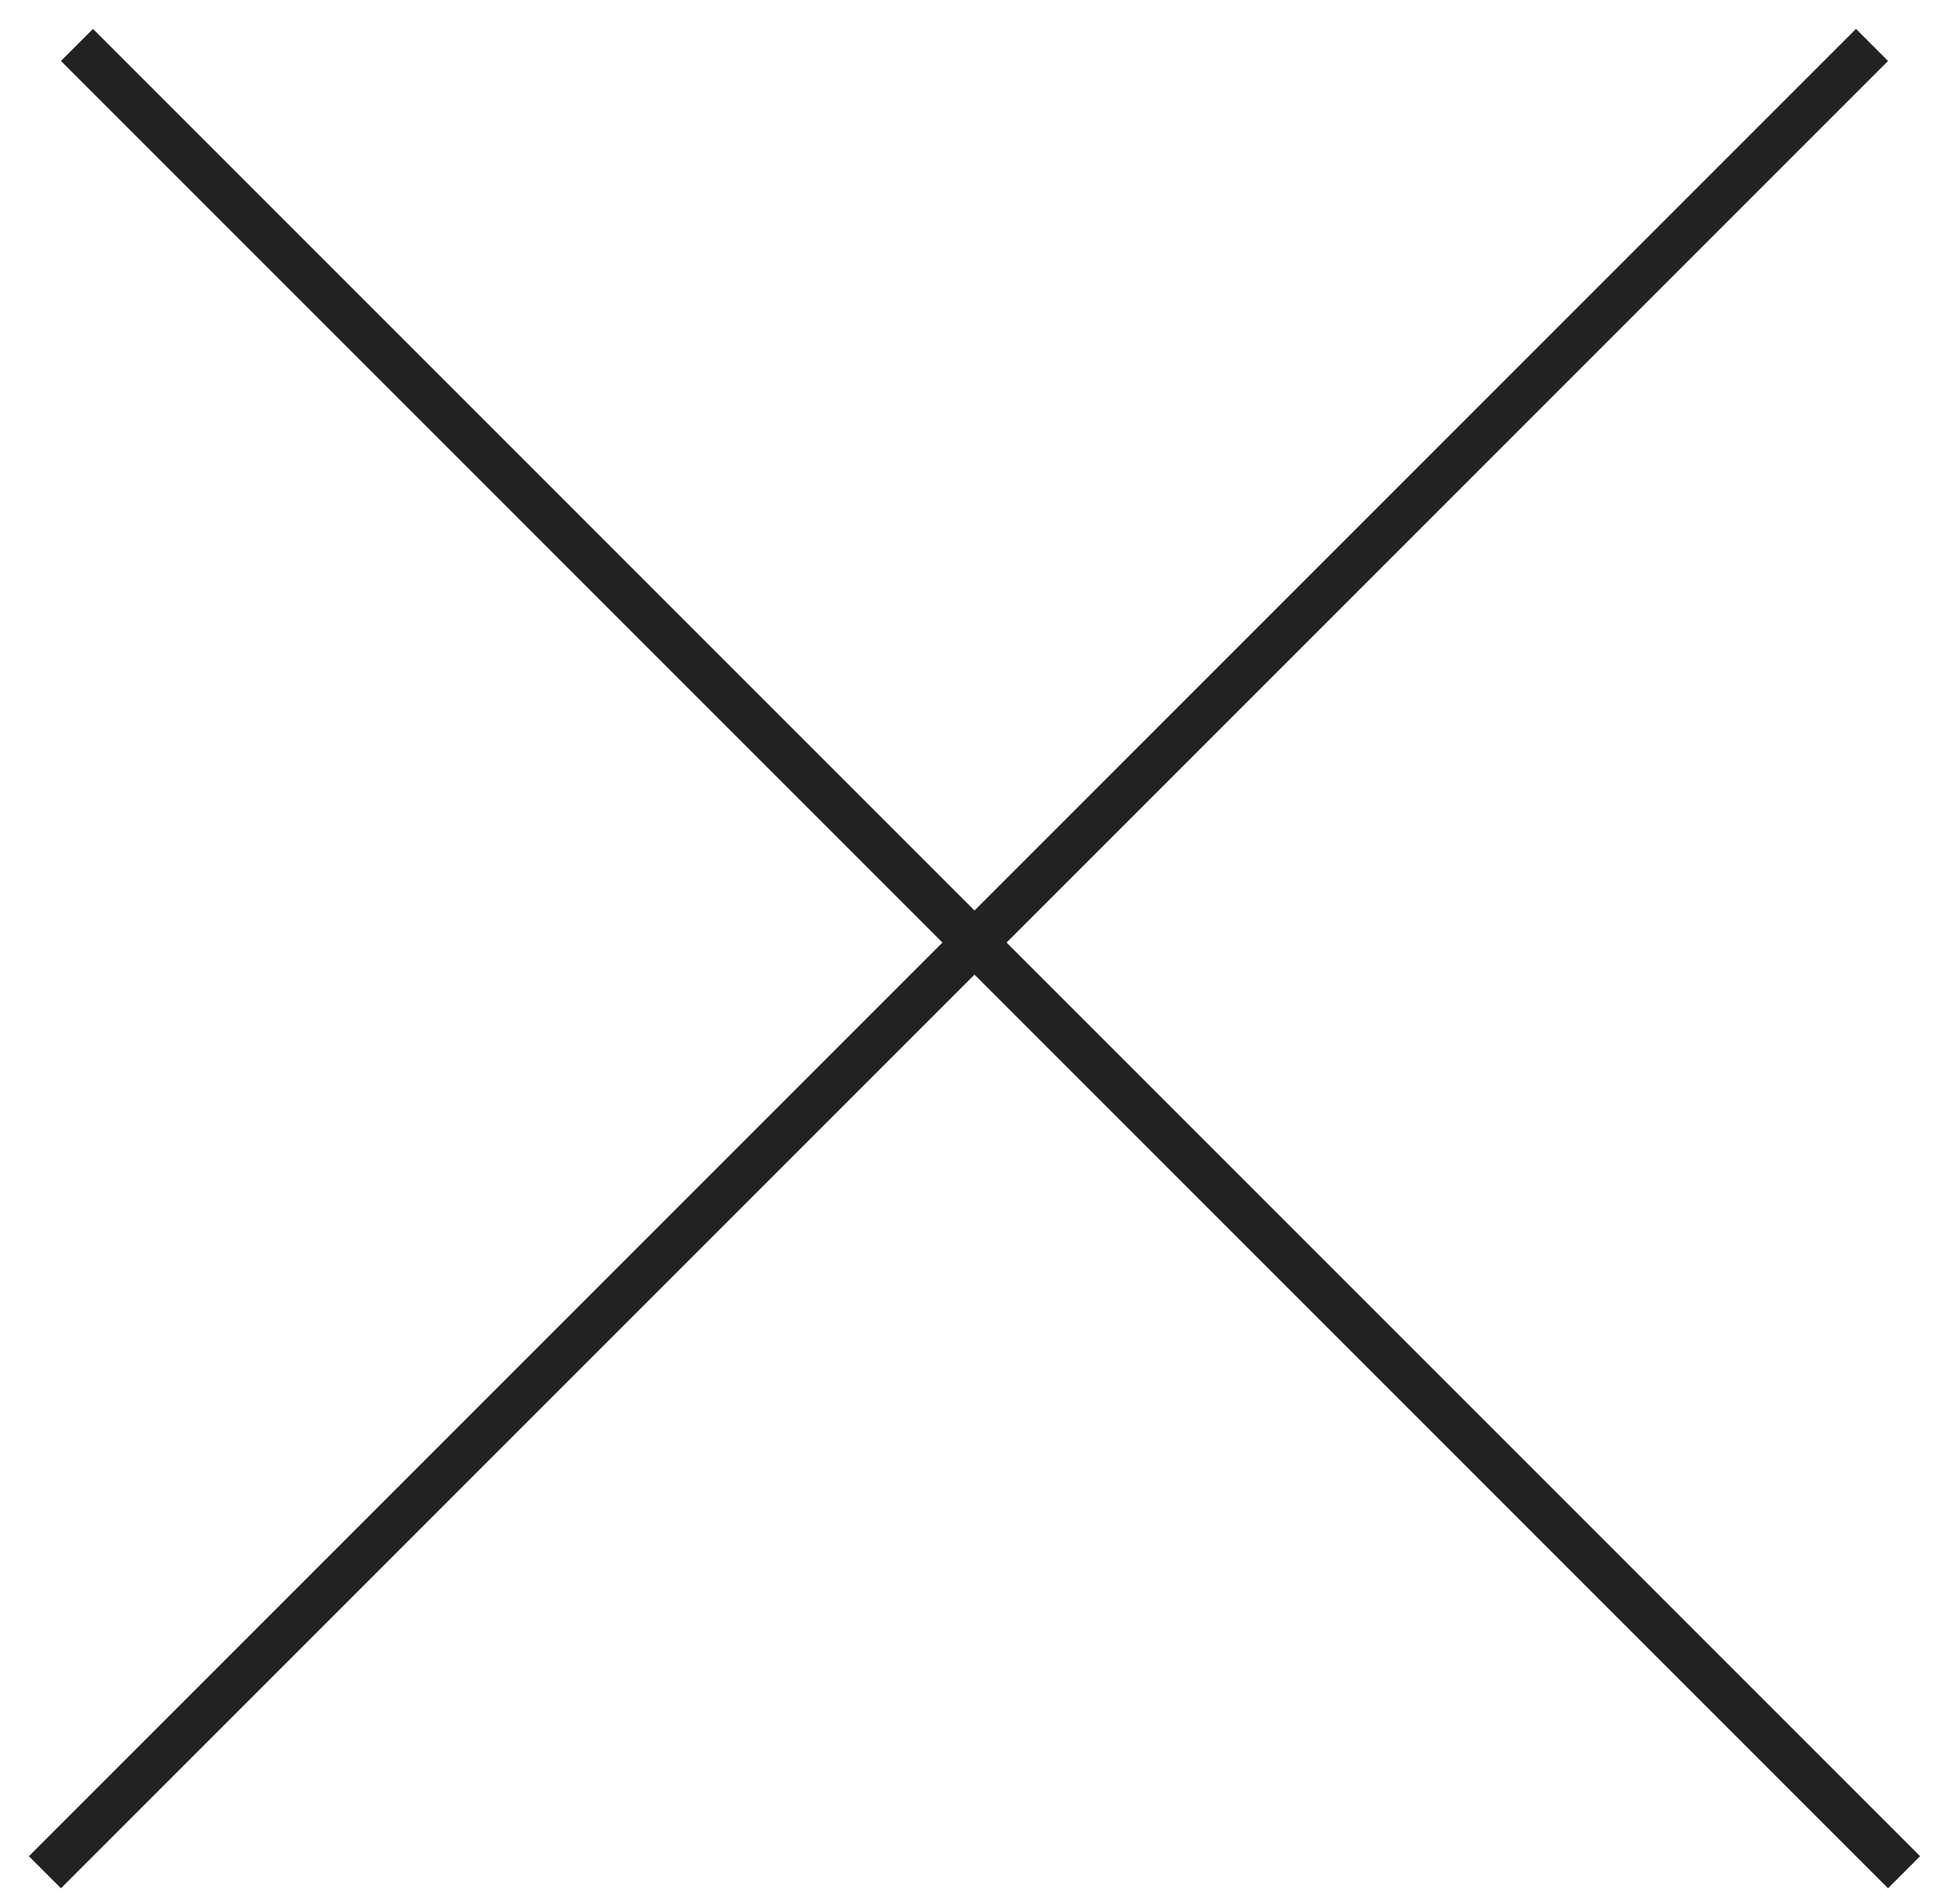
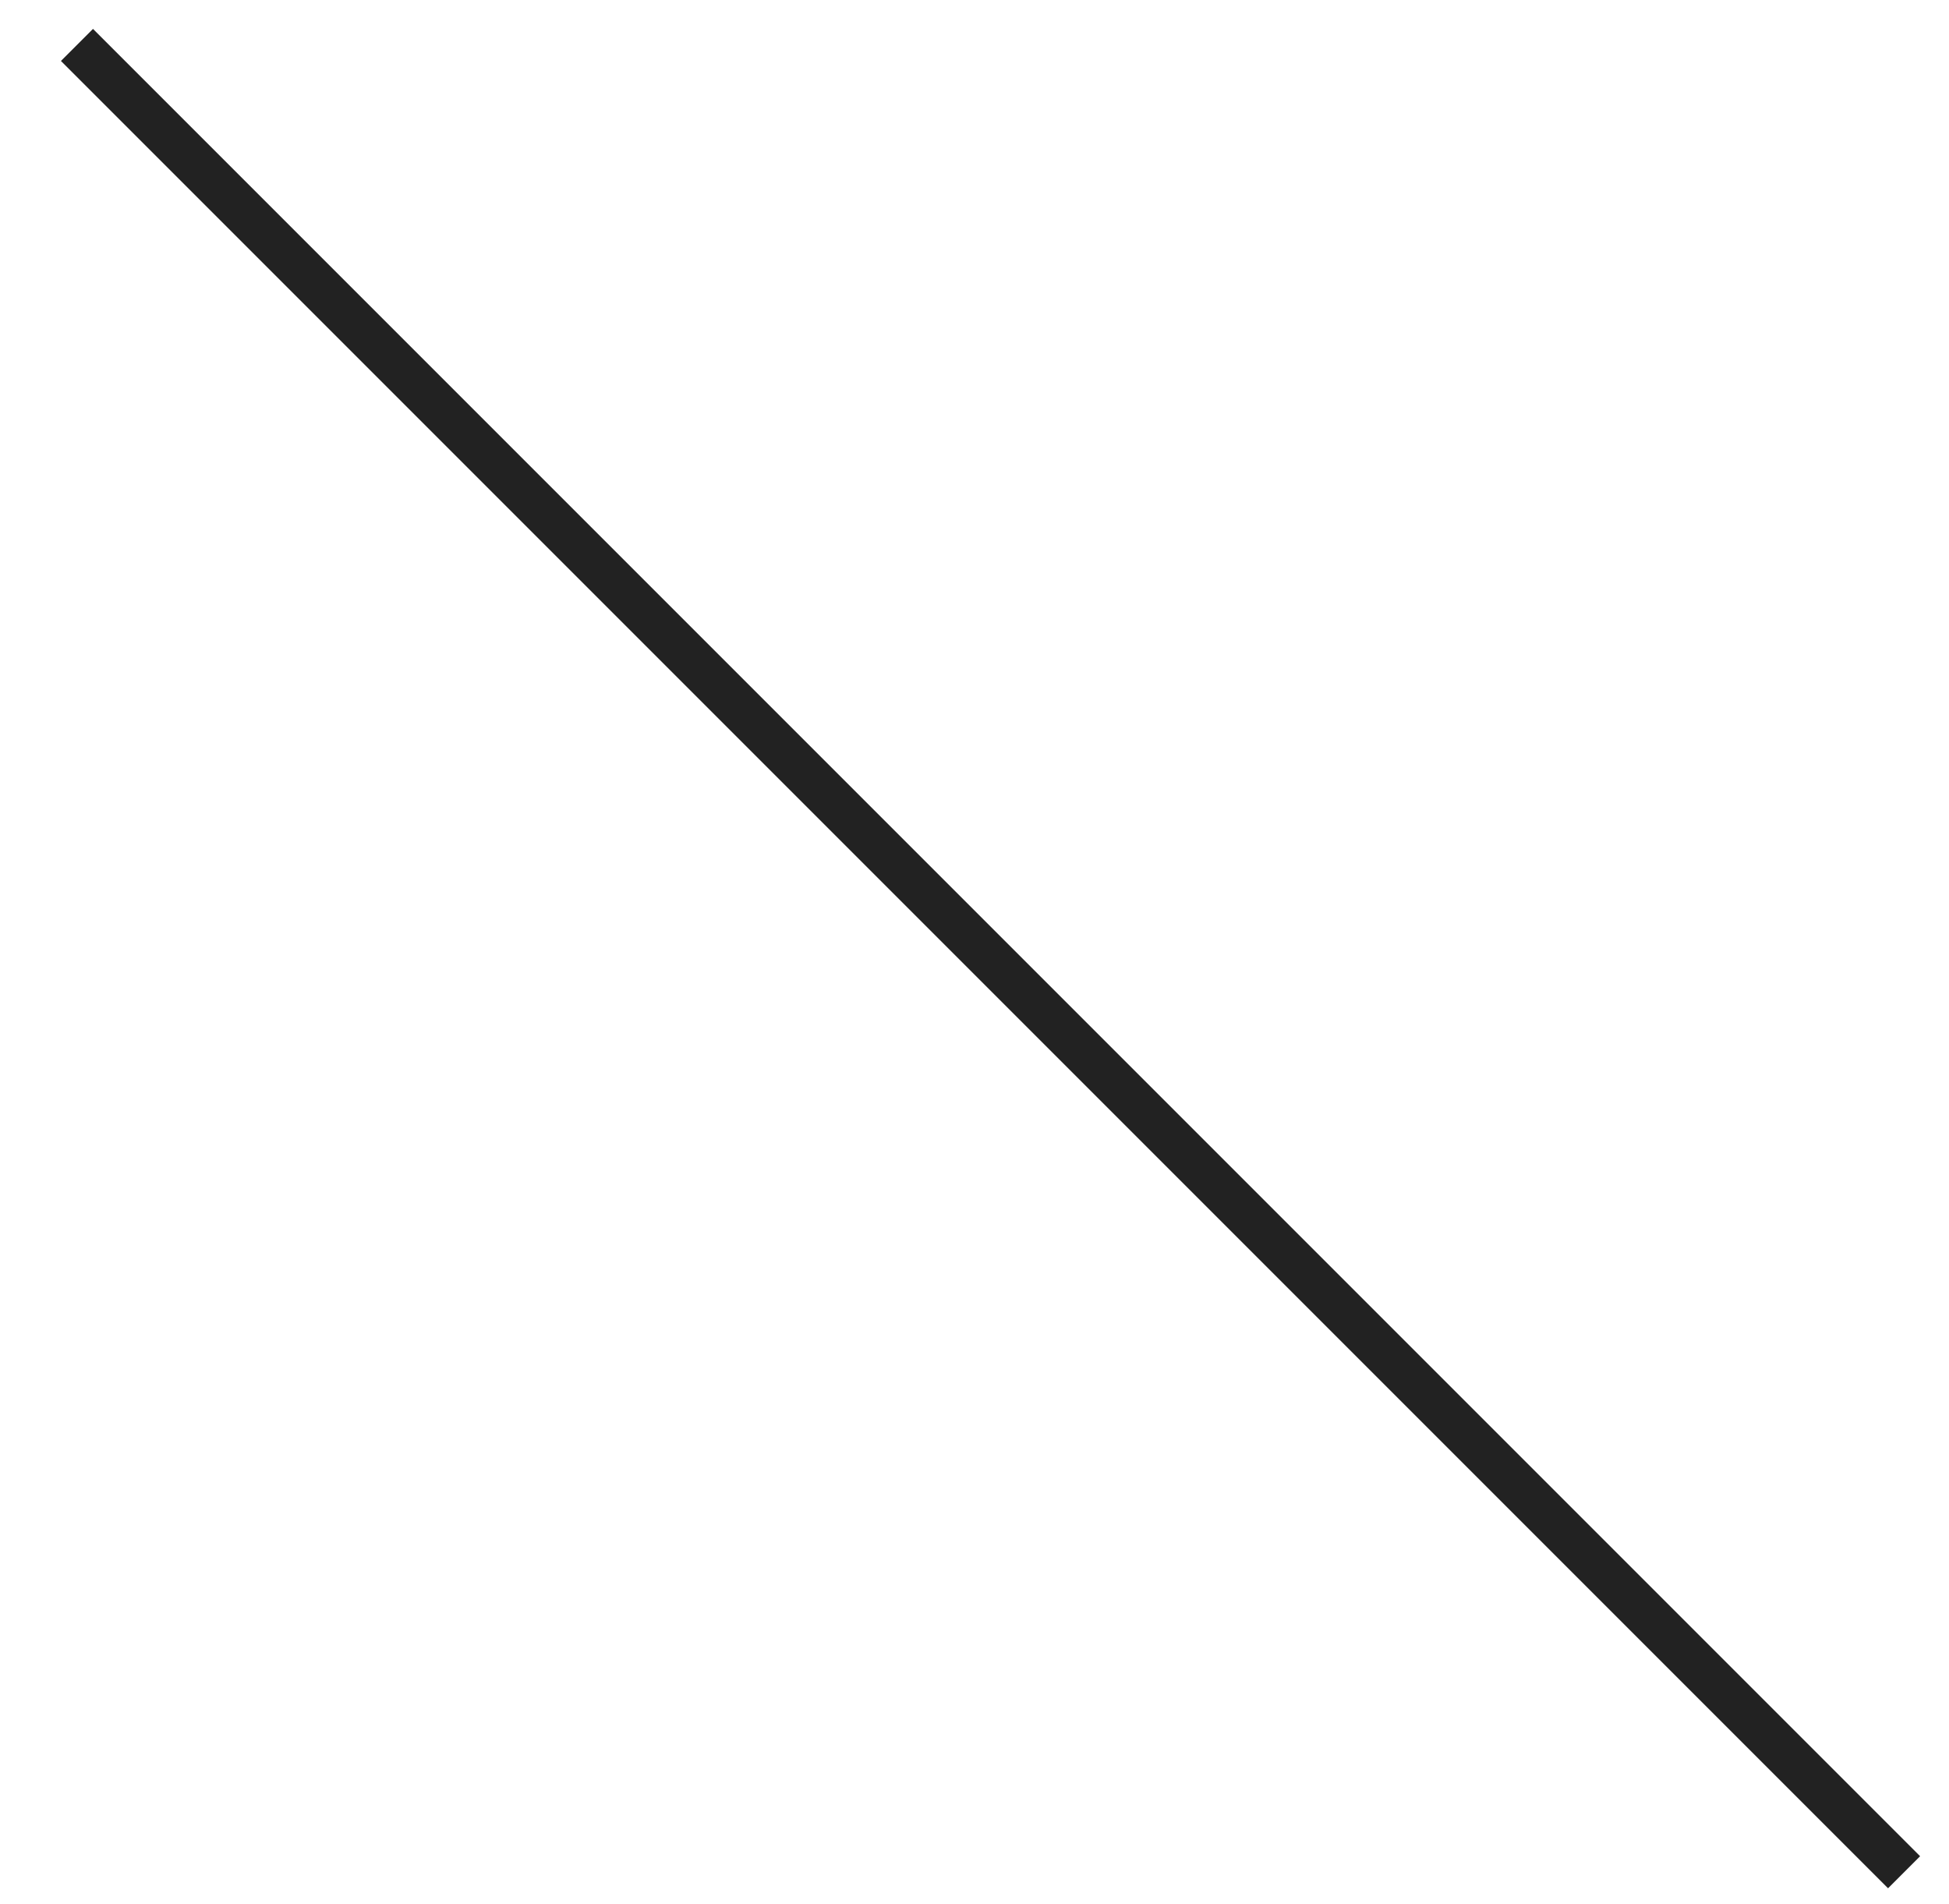
<svg xmlns="http://www.w3.org/2000/svg" width="43" height="42" viewBox="0 0 43 42" fill="none">
-   <line x1="0.991" y1="41.302" x2="41.302" y2="0.991" stroke="#222222" />
  <line x1="1.698" y1="0.991" x2="42.009" y2="41.302" stroke="#222222" />
</svg>